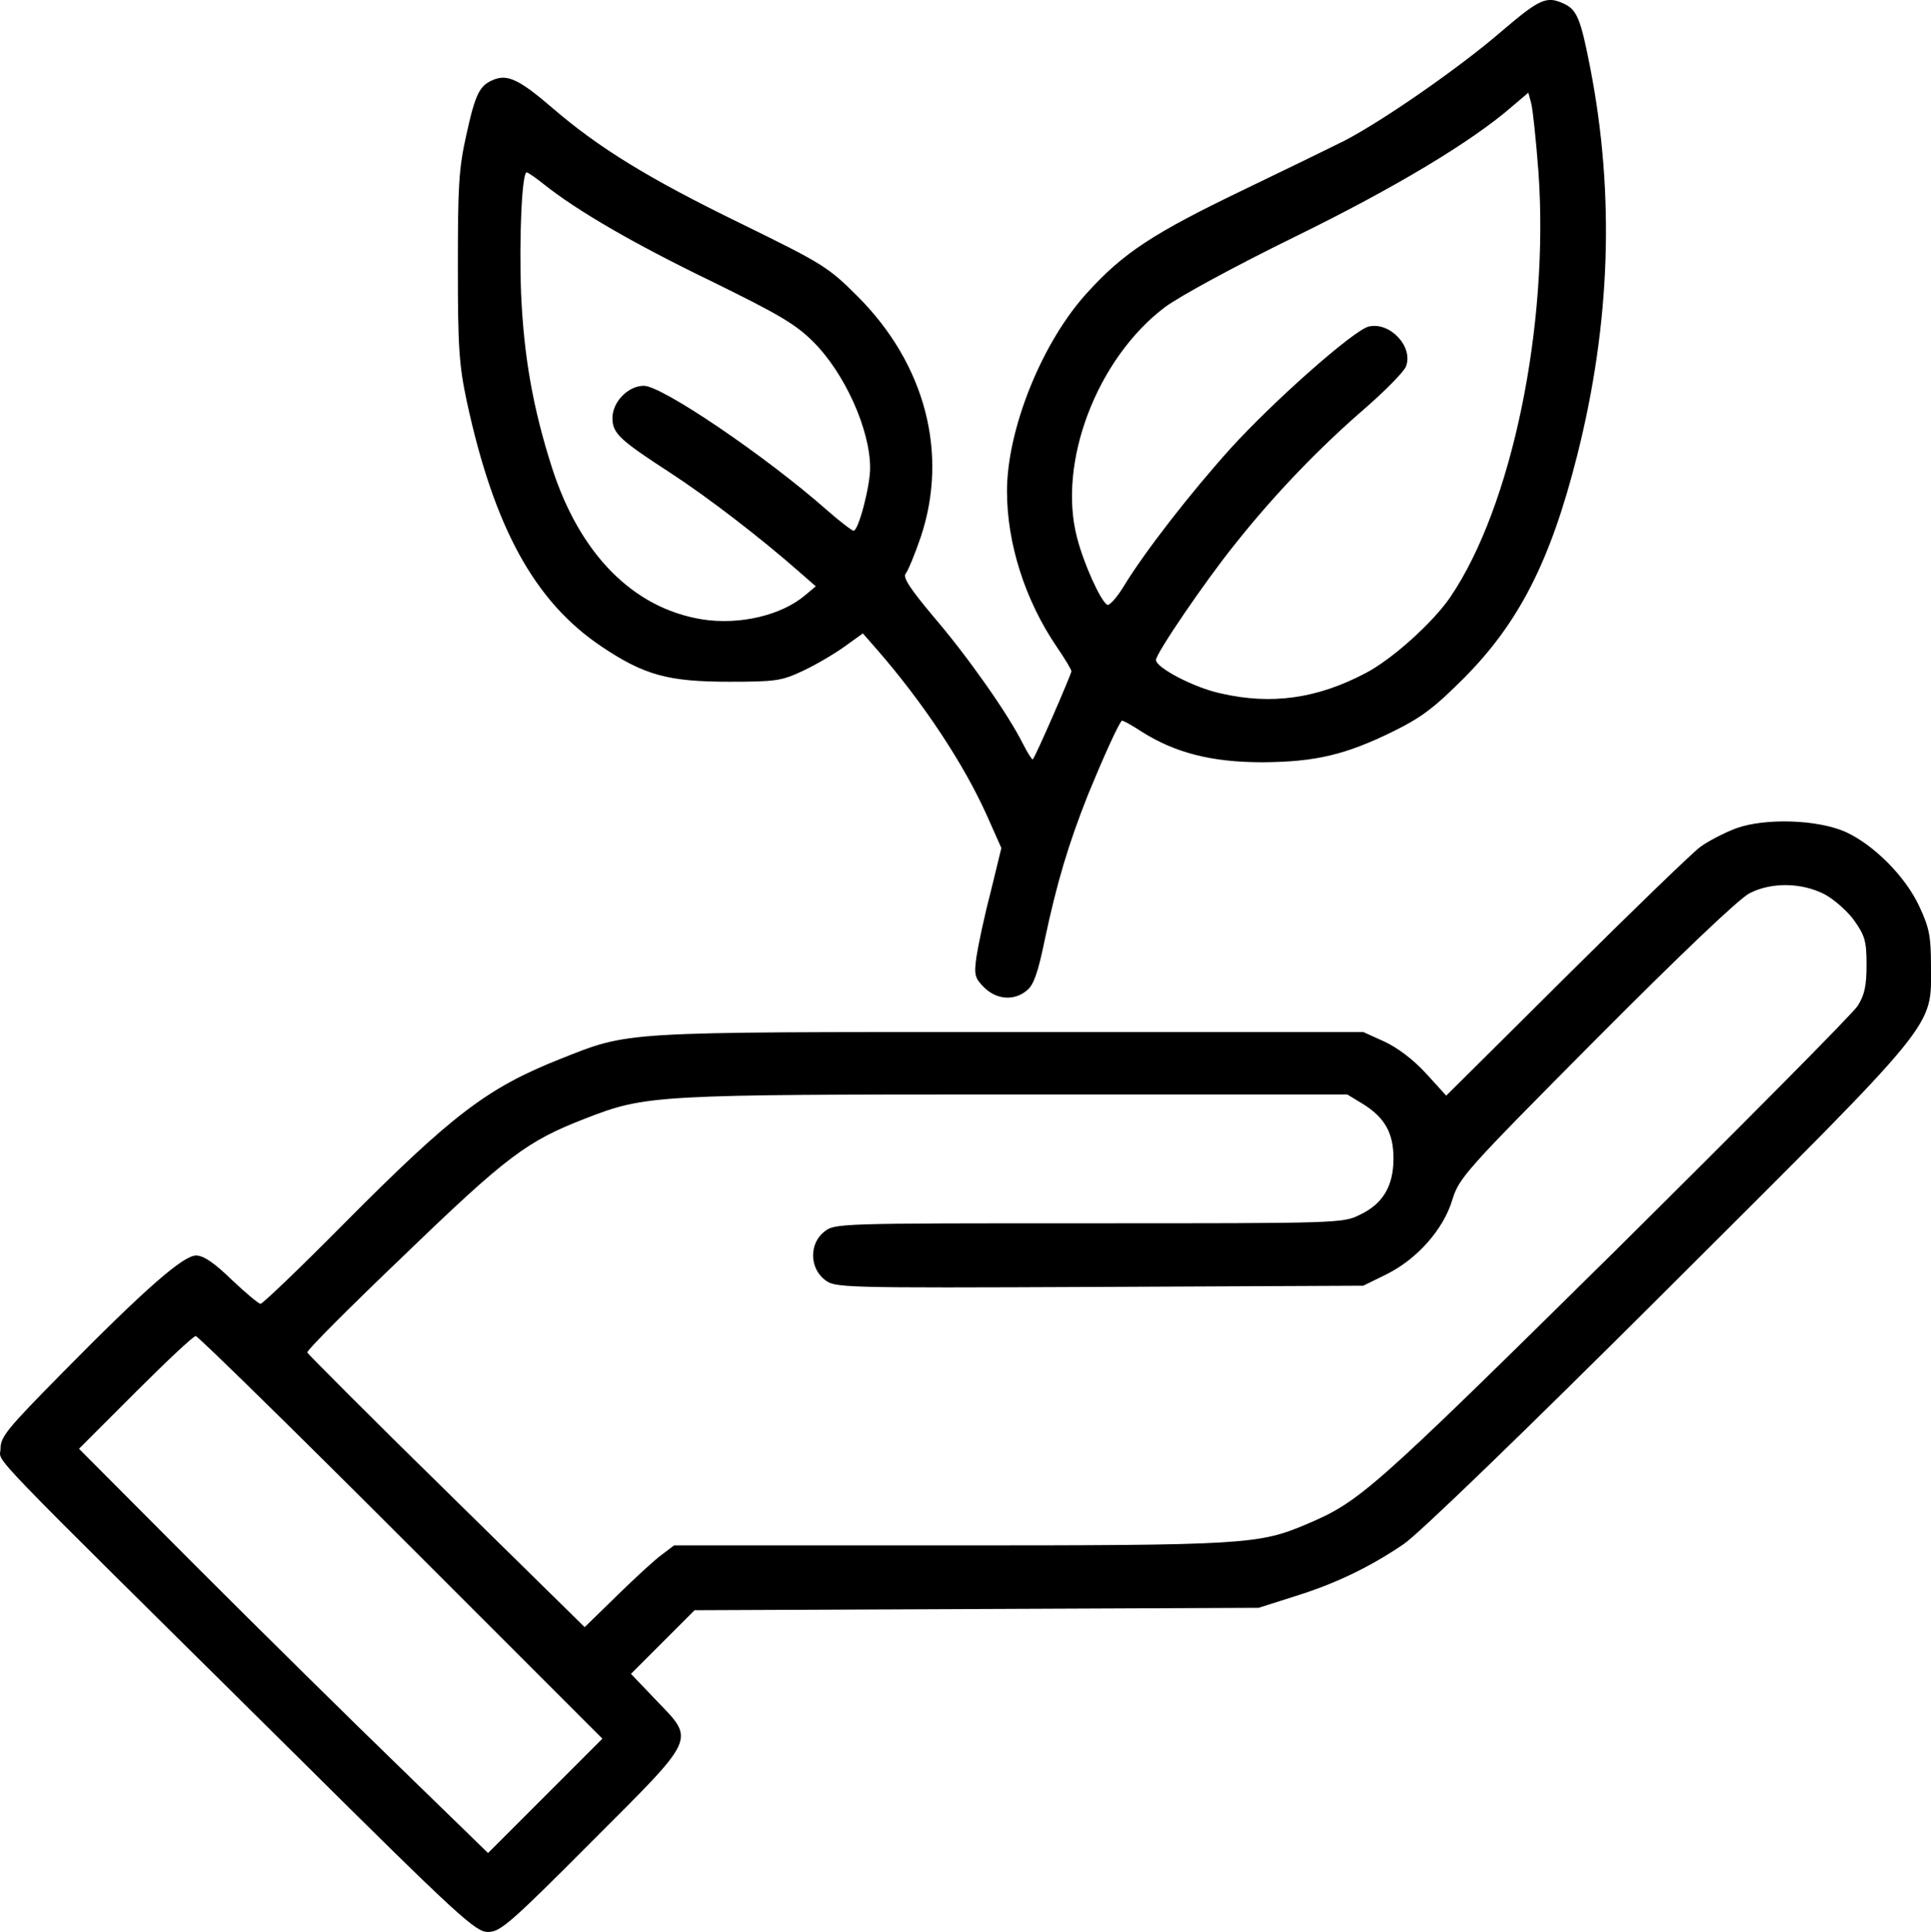
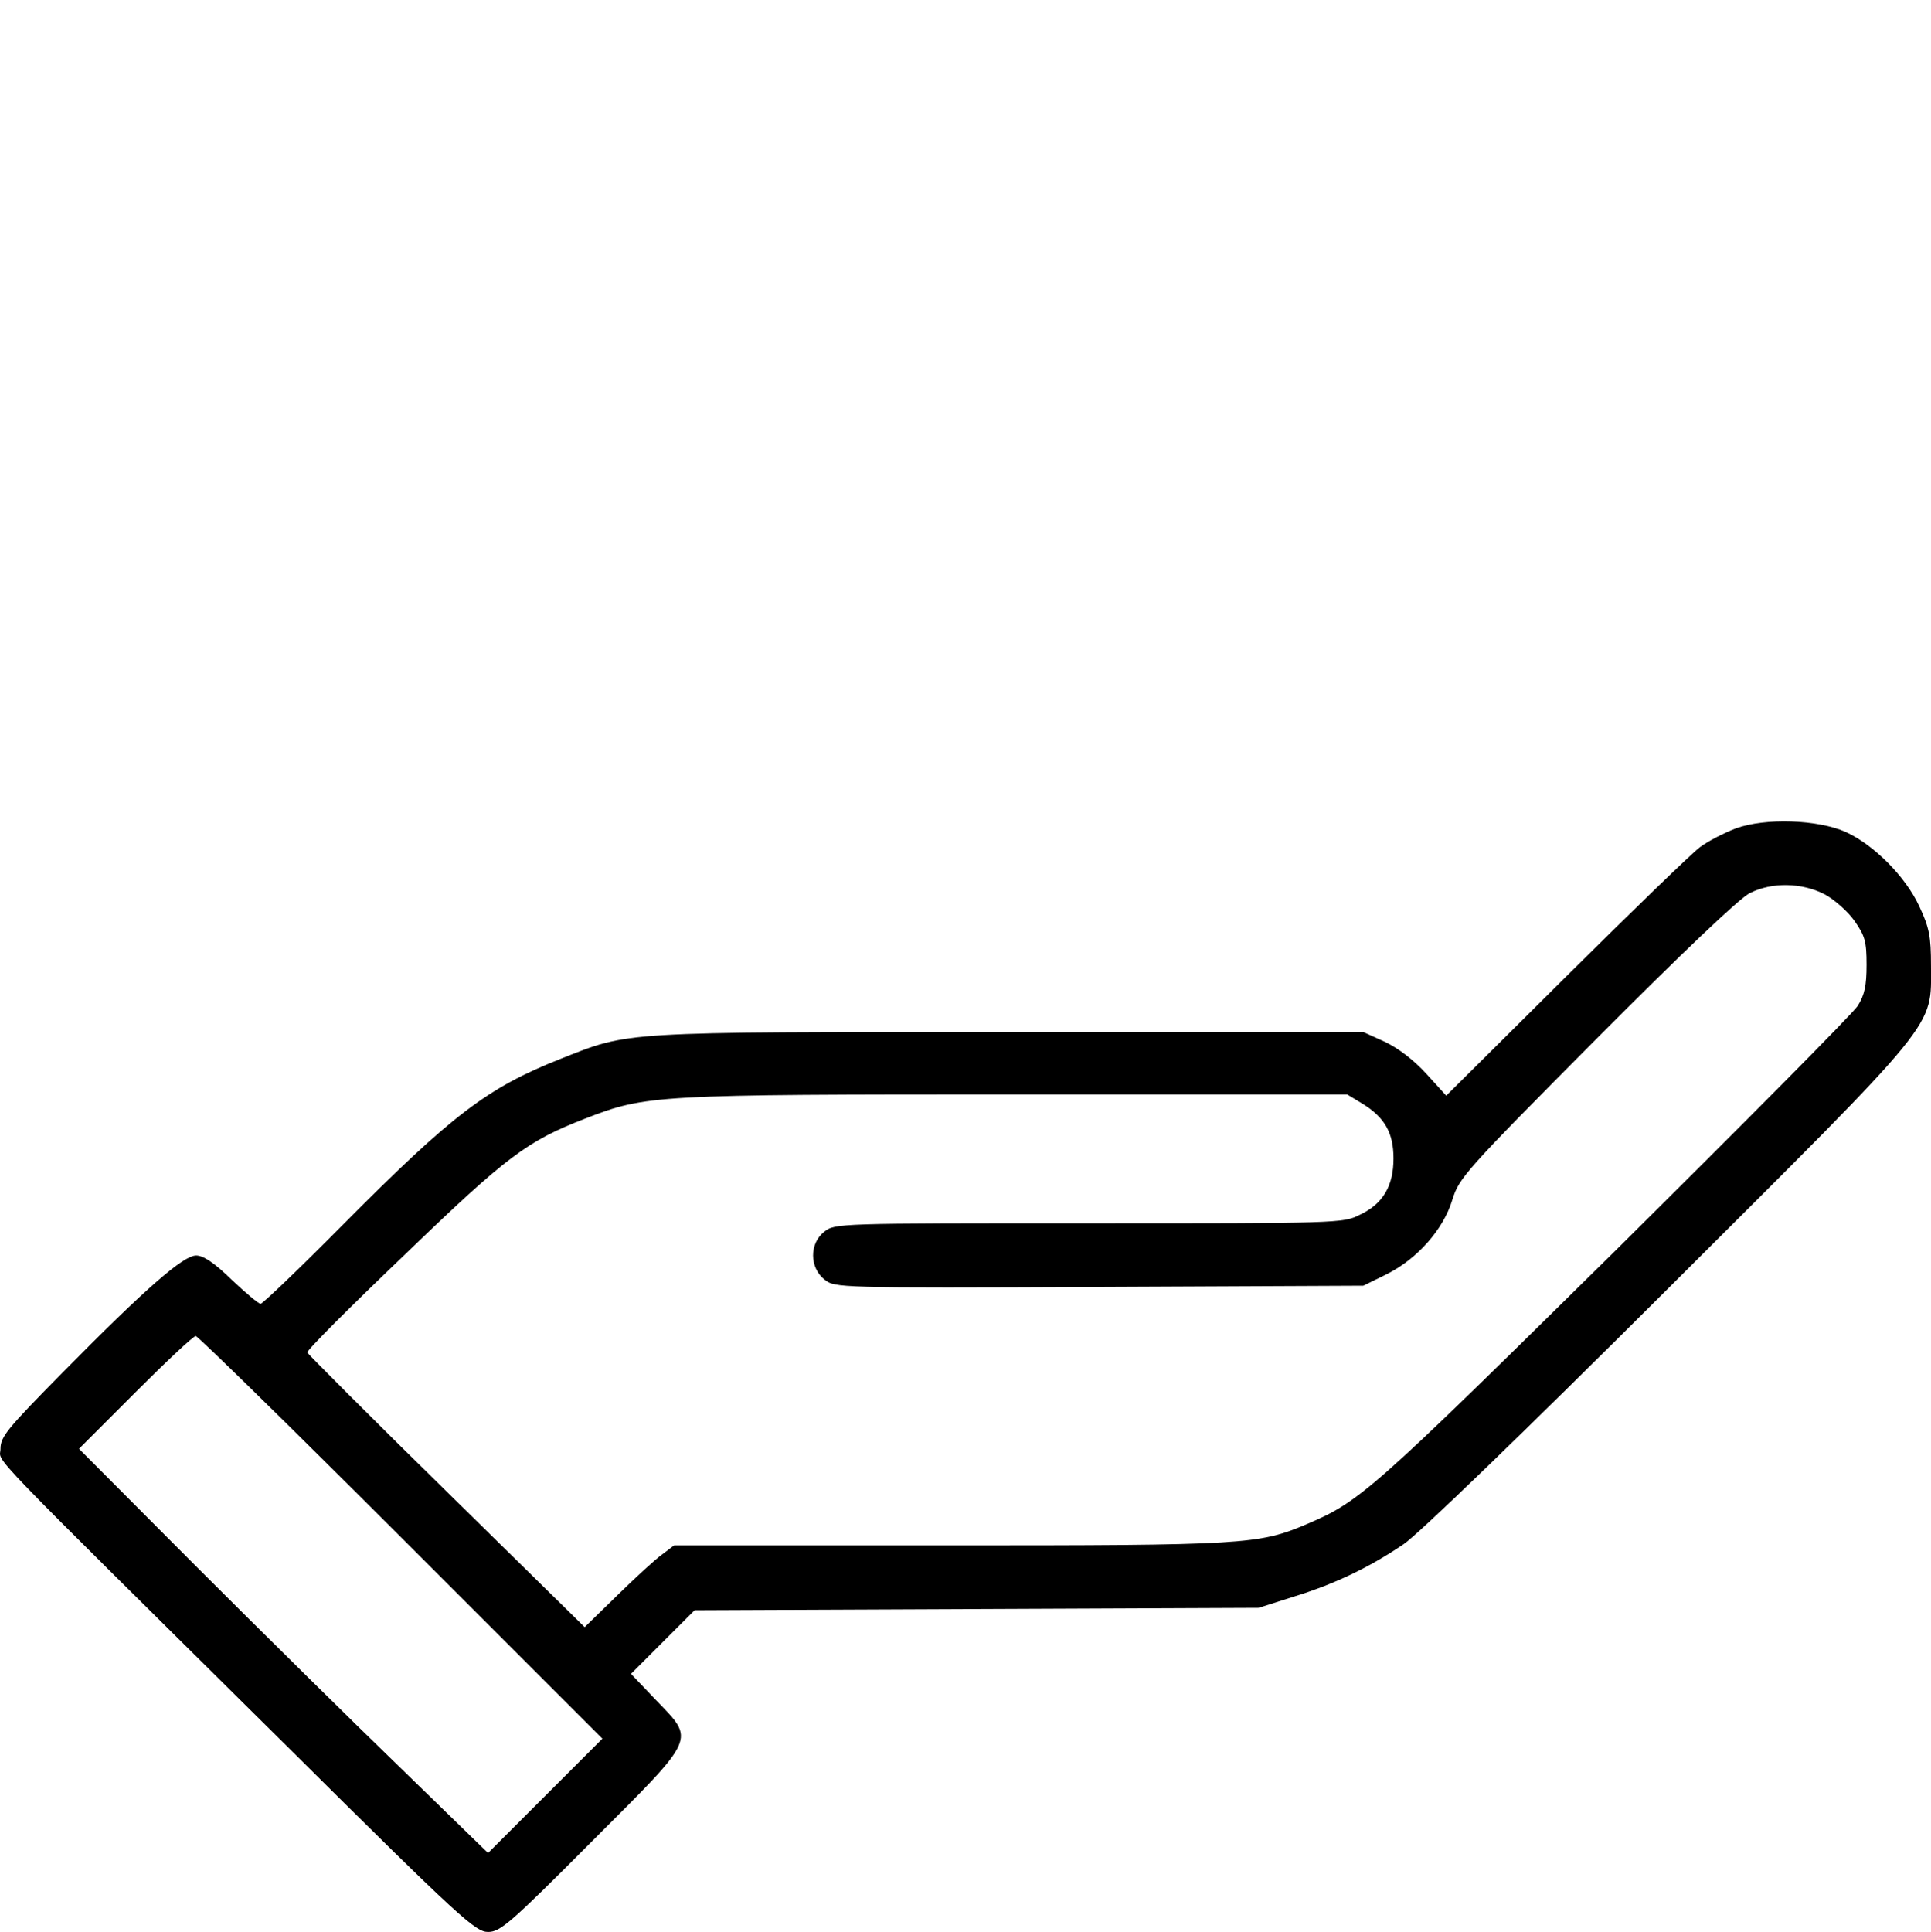
<svg xmlns="http://www.w3.org/2000/svg" preserveAspectRatio="xMidYMid meet" viewBox="0 0 479.63 479.811" height="479.811pt" width="479.63pt" version="1.0">
  <g stroke="none" fill="#000000" transform="translate(-15.877,495.811) scale(0.1,-0.1)">
-     <path d="M3888 4880 c-104 -90 -296 -223 -391 -272 -34 -17 -149 -73 -255 -124 -218 -105 -293 -154 -381 -251 -113 -122 -201 -340 -201 -495 0 -130 45 -271 124 -387 20 -29 36 -56 36 -60 0 -7 -89 -212 -96 -219 -1 -2 -13 16 -25 40 -37 74 -137 216 -221 314 -58 69 -77 98 -70 107 6 7 23 48 38 92 69 207 11 429 -157 597 -73 73 -86 81 -290 181 -230 112 -353 188 -467 286 -80 69 -111 85 -145 72 -37 -14 -47 -34 -70 -138 -19 -85 -21 -129 -21 -328 0 -200 3 -243 22 -333 68 -315 169 -498 334 -609 107 -72 167 -88 318 -88 115 0 130 2 183 27 32 15 78 42 103 60 l46 33 35 -40 c115 -132 215 -283 273 -412 l36 -81 -27 -111 c-16 -61 -31 -133 -35 -160 -6 -44 -4 -52 19 -75 31 -31 75 -34 106 -8 17 13 28 44 45 127 30 141 58 235 107 359 34 83 74 173 84 184 2 2 25 -11 51 -28 83 -52 173 -75 299 -75 131 1 205 18 325 77 69 34 101 58 175 132 137 138 215 291 281 552 83 328 94 647 33 962 -24 123 -33 146 -66 161 -43 20 -60 12 -155 -69z m92 -348 c27 -382 -66 -832 -219 -1057 -43 -63 -145 -155 -211 -189 -120 -63 -233 -79 -359 -50 -66 14 -161 64 -161 83 0 16 121 194 195 286 99 125 210 240 322 337 53 46 99 93 104 106 19 49 -40 112 -93 99 -38 -10 -236 -185 -343 -303 -99 -110 -212 -255 -265 -342 -17 -28 -36 -49 -41 -46 -17 10 -59 104 -75 167 -49 187 50 445 218 572 36 27 176 103 323 175 249 122 439 236 540 324 l40 34 7 -26 c4 -15 12 -91 18 -170z m-2471 -31 c84 -67 226 -149 414 -240 167 -82 211 -107 255 -151 78 -77 142 -218 142 -314 0 -46 -29 -156 -41 -156 -4 0 -34 23 -66 51 -153 135 -410 309 -455 309 -39 0 -78 -40 -78 -80 0 -38 17 -54 145 -137 92 -60 221 -159 320 -246 l40 -35 -25 -21 c-59 -51 -164 -76 -258 -61 -171 28 -303 162 -372 376 -48 150 -70 277 -77 434 -5 136 2 300 14 300 3 0 22 -13 42 -29z" />
-     <path d="M4471 2901 c-29 -11 -70 -32 -90 -47 -20 -15 -170 -160 -333 -322 l-297 -295 -50 55 c-32 35 -71 64 -103 79 l-53 24 -880 0 c-975 0 -940 2 -1115 -67 -181 -72 -267 -137 -540 -412 -107 -108 -199 -196 -204 -196 -5 0 -37 27 -72 60 -43 42 -70 60 -88 60 -32 0 -125 -81 -333 -292 -136 -138 -153 -158 -153 -188 0 -38 -64 29 736 -763 406 -403 444 -437 475 -437 30 0 54 20 256 223 265 265 259 251 161 353 l-62 65 79 79 79 79 700 3 701 3 88 28 c100 31 185 71 272 130 36 24 298 277 657 635 681 679 653 645 653 802 0 72 -4 94 -29 147 -34 74 -113 153 -183 185 -70 31 -200 35 -272 9z m220 -164 c24 -13 58 -43 74 -66 26 -37 30 -51 30 -109 0 -52 -5 -75 -22 -102 -12 -19 -287 -296 -610 -616 -601 -593 -627 -615 -758 -671 -120 -51 -154 -53 -888 -53 l-684 0 -29 -22 c-16 -11 -66 -57 -111 -101 l-82 -80 -343 337 c-189 185 -344 341 -346 345 -2 5 107 114 241 242 256 247 305 283 449 339 152 59 170 60 1072 60 l821 0 38 -23 c55 -34 77 -72 77 -136 0 -68 -26 -113 -84 -140 -41 -21 -56 -21 -673 -21 -623 0 -631 0 -657 -21 -37 -29 -37 -89 1 -119 26 -20 29 -21 682 -18 l656 3 57 28 c77 38 142 112 164 185 17 55 31 71 358 400 211 212 356 350 381 362 55 28 130 26 186 -3z m-3536 -1597 l500 -500 -142 -142 -142 -142 -218 212 c-120 116 -348 341 -508 501 l-290 291 140 140 c77 77 144 140 150 140 5 0 235 -225 510 -500z" />
+     <path d="M4471 2901 c-29 -11 -70 -32 -90 -47 -20 -15 -170 -160 -333 -322 l-297 -295 -50 55 c-32 35 -71 64 -103 79 l-53 24 -880 0 c-975 0 -940 2 -1115 -67 -181 -72 -267 -137 -540 -412 -107 -108 -199 -196 -204 -196 -5 0 -37 27 -72 60 -43 42 -70 60 -88 60 -32 0 -125 -81 -333 -292 -136 -138 -153 -158 -153 -188 0 -38 -64 29 736 -763 406 -403 444 -437 475 -437 30 0 54 20 256 223 265 265 259 251 161 353 l-62 65 79 79 79 79 700 3 701 3 88 28 c100 31 185 71 272 130 36 24 298 277 657 635 681 679 653 645 653 802 0 72 -4 94 -29 147 -34 74 -113 153 -183 185 -70 31 -200 35 -272 9z m220 -164 c24 -13 58 -43 74 -66 26 -37 30 -51 30 -109 0 -52 -5 -75 -22 -102 -12 -19 -287 -296 -610 -616 -601 -593 -627 -615 -758 -671 -120 -51 -154 -53 -888 -53 l-684 0 -29 -22 c-16 -11 -66 -57 -111 -101 l-82 -80 -343 337 c-189 185 -344 341 -346 345 -2 5 107 114 241 242 256 247 305 283 449 339 152 59 170 60 1072 60 l821 0 38 -23 c55 -34 77 -72 77 -136 0 -68 -26 -113 -84 -140 -41 -21 -56 -21 -673 -21 -623 0 -631 0 -657 -21 -37 -29 -37 -89 1 -119 26 -20 29 -21 682 -18 l656 3 57 28 c77 38 142 112 164 185 17 55 31 71 358 400 211 212 356 350 381 362 55 28 130 26 186 -3m-3536 -1597 l500 -500 -142 -142 -142 -142 -218 212 c-120 116 -348 341 -508 501 l-290 291 140 140 c77 77 144 140 150 140 5 0 235 -225 510 -500z" />
  </g>
</svg>